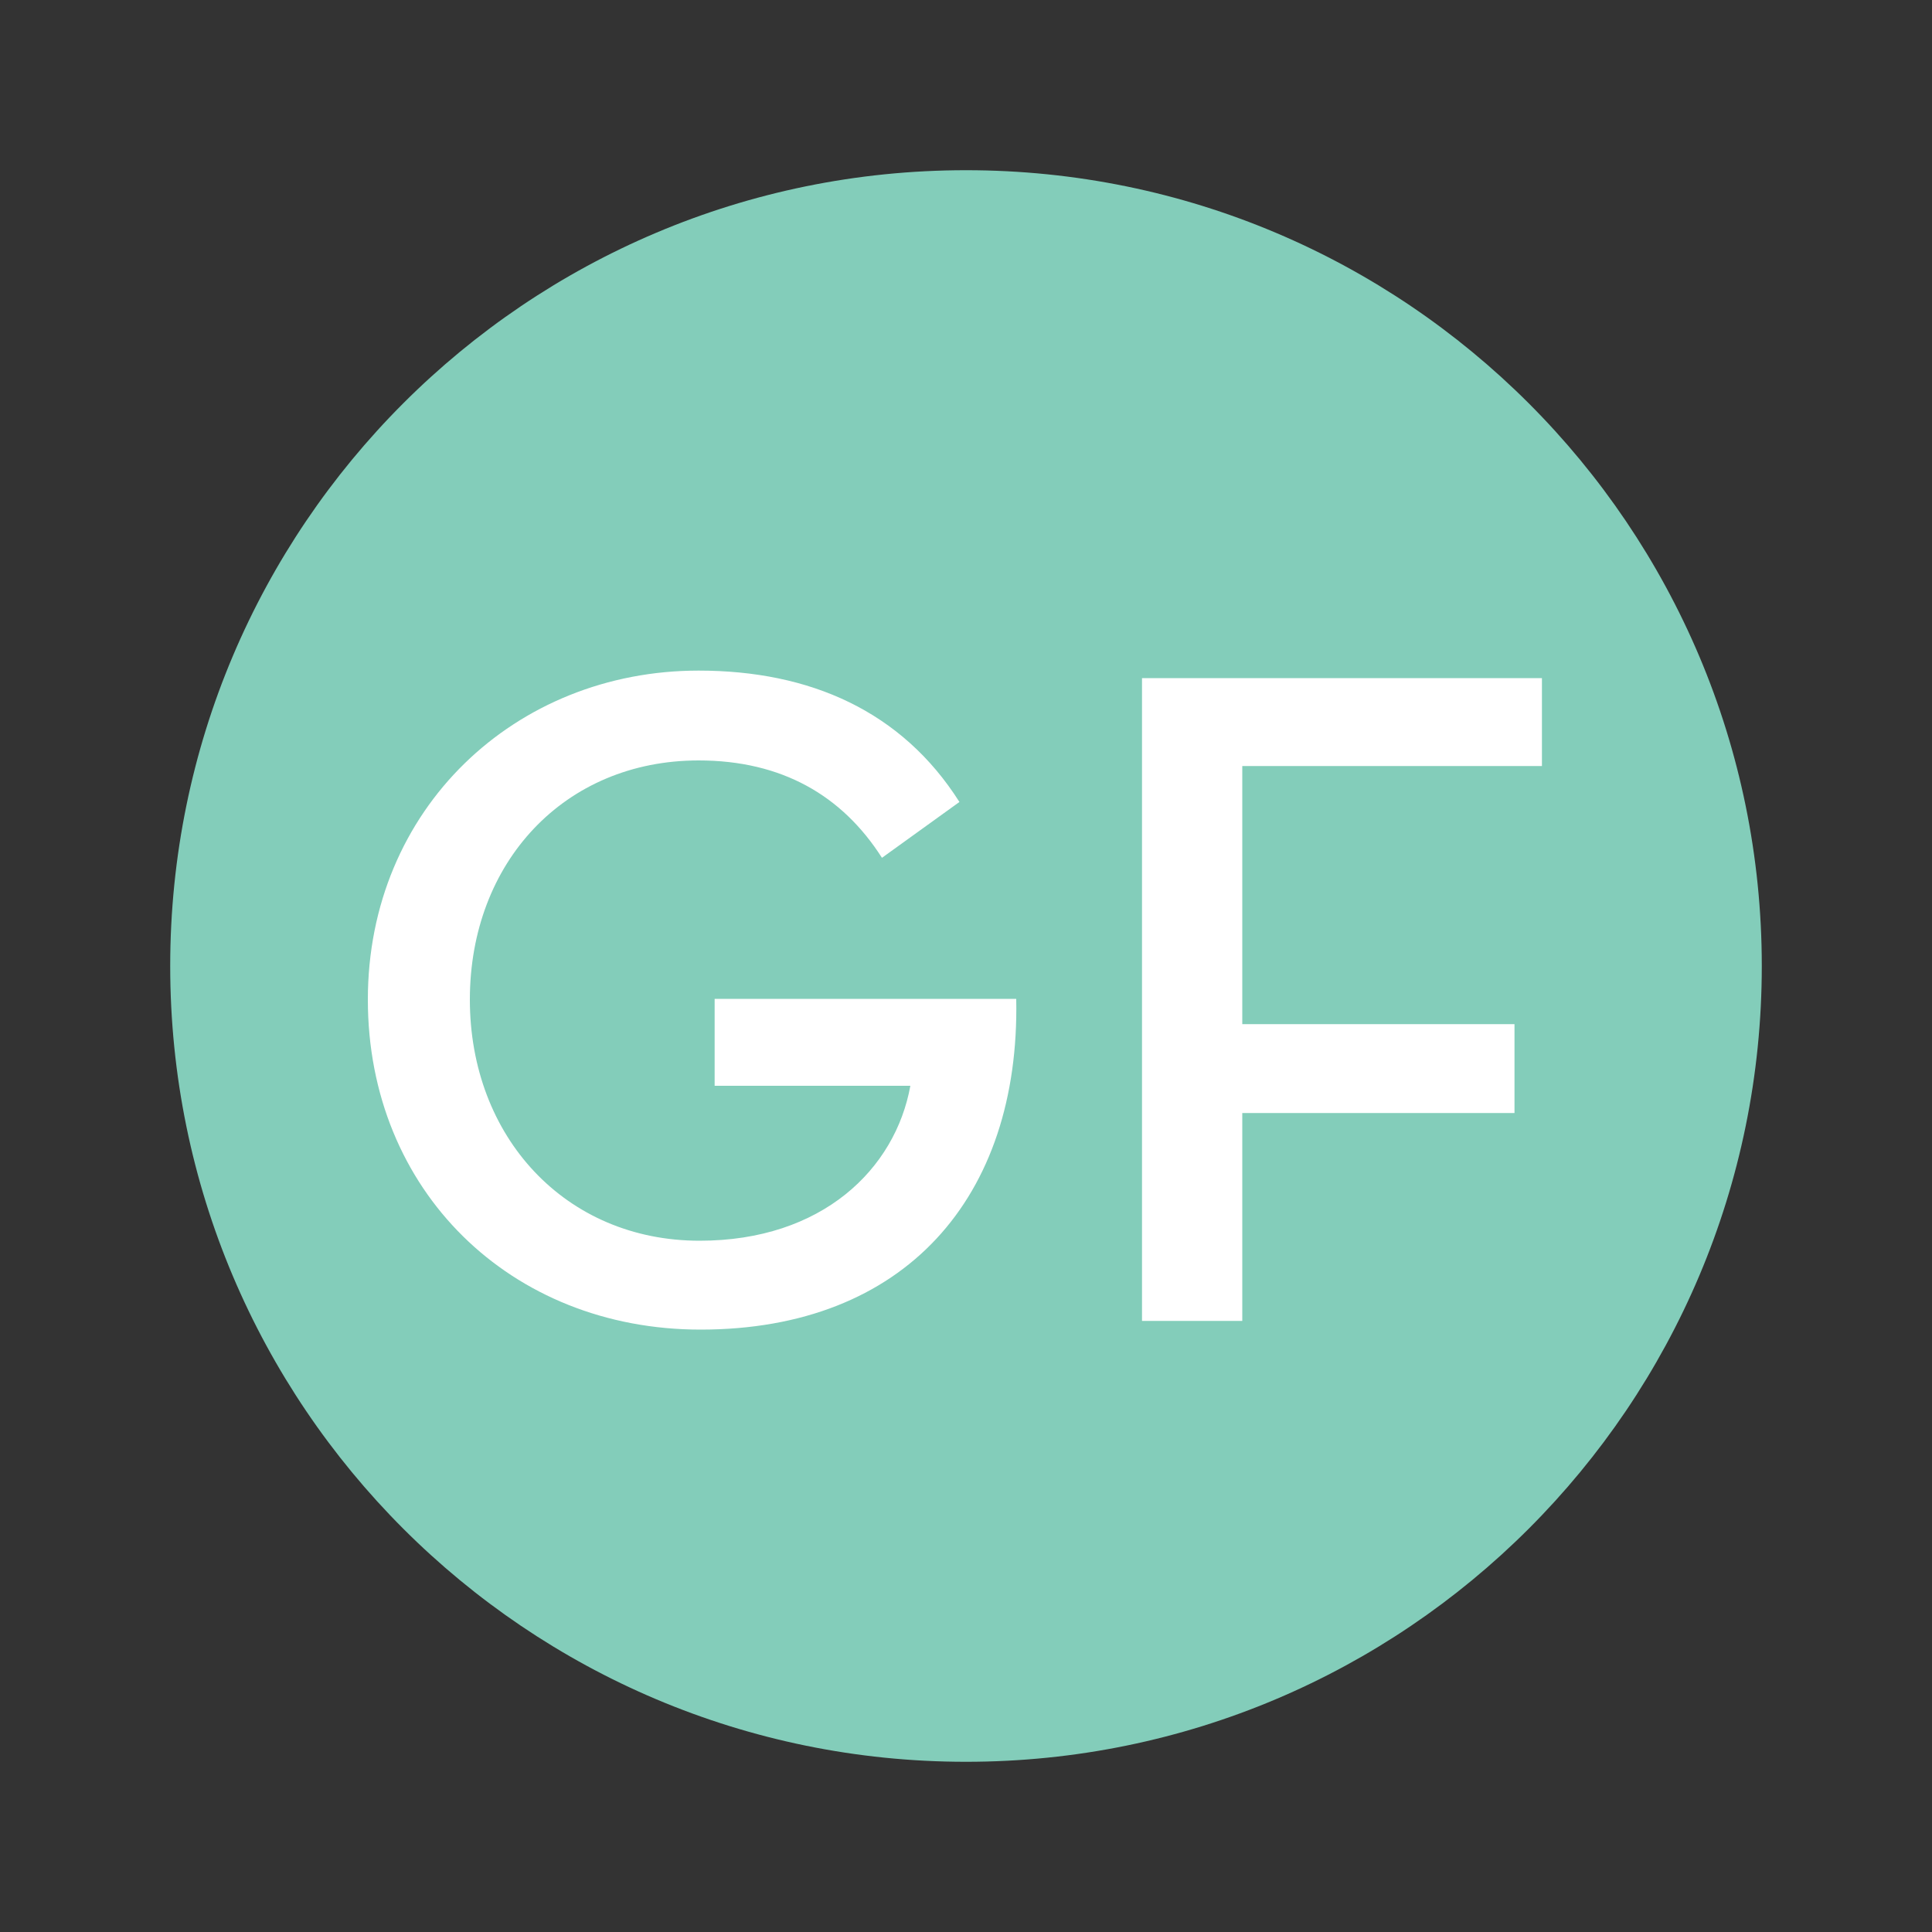
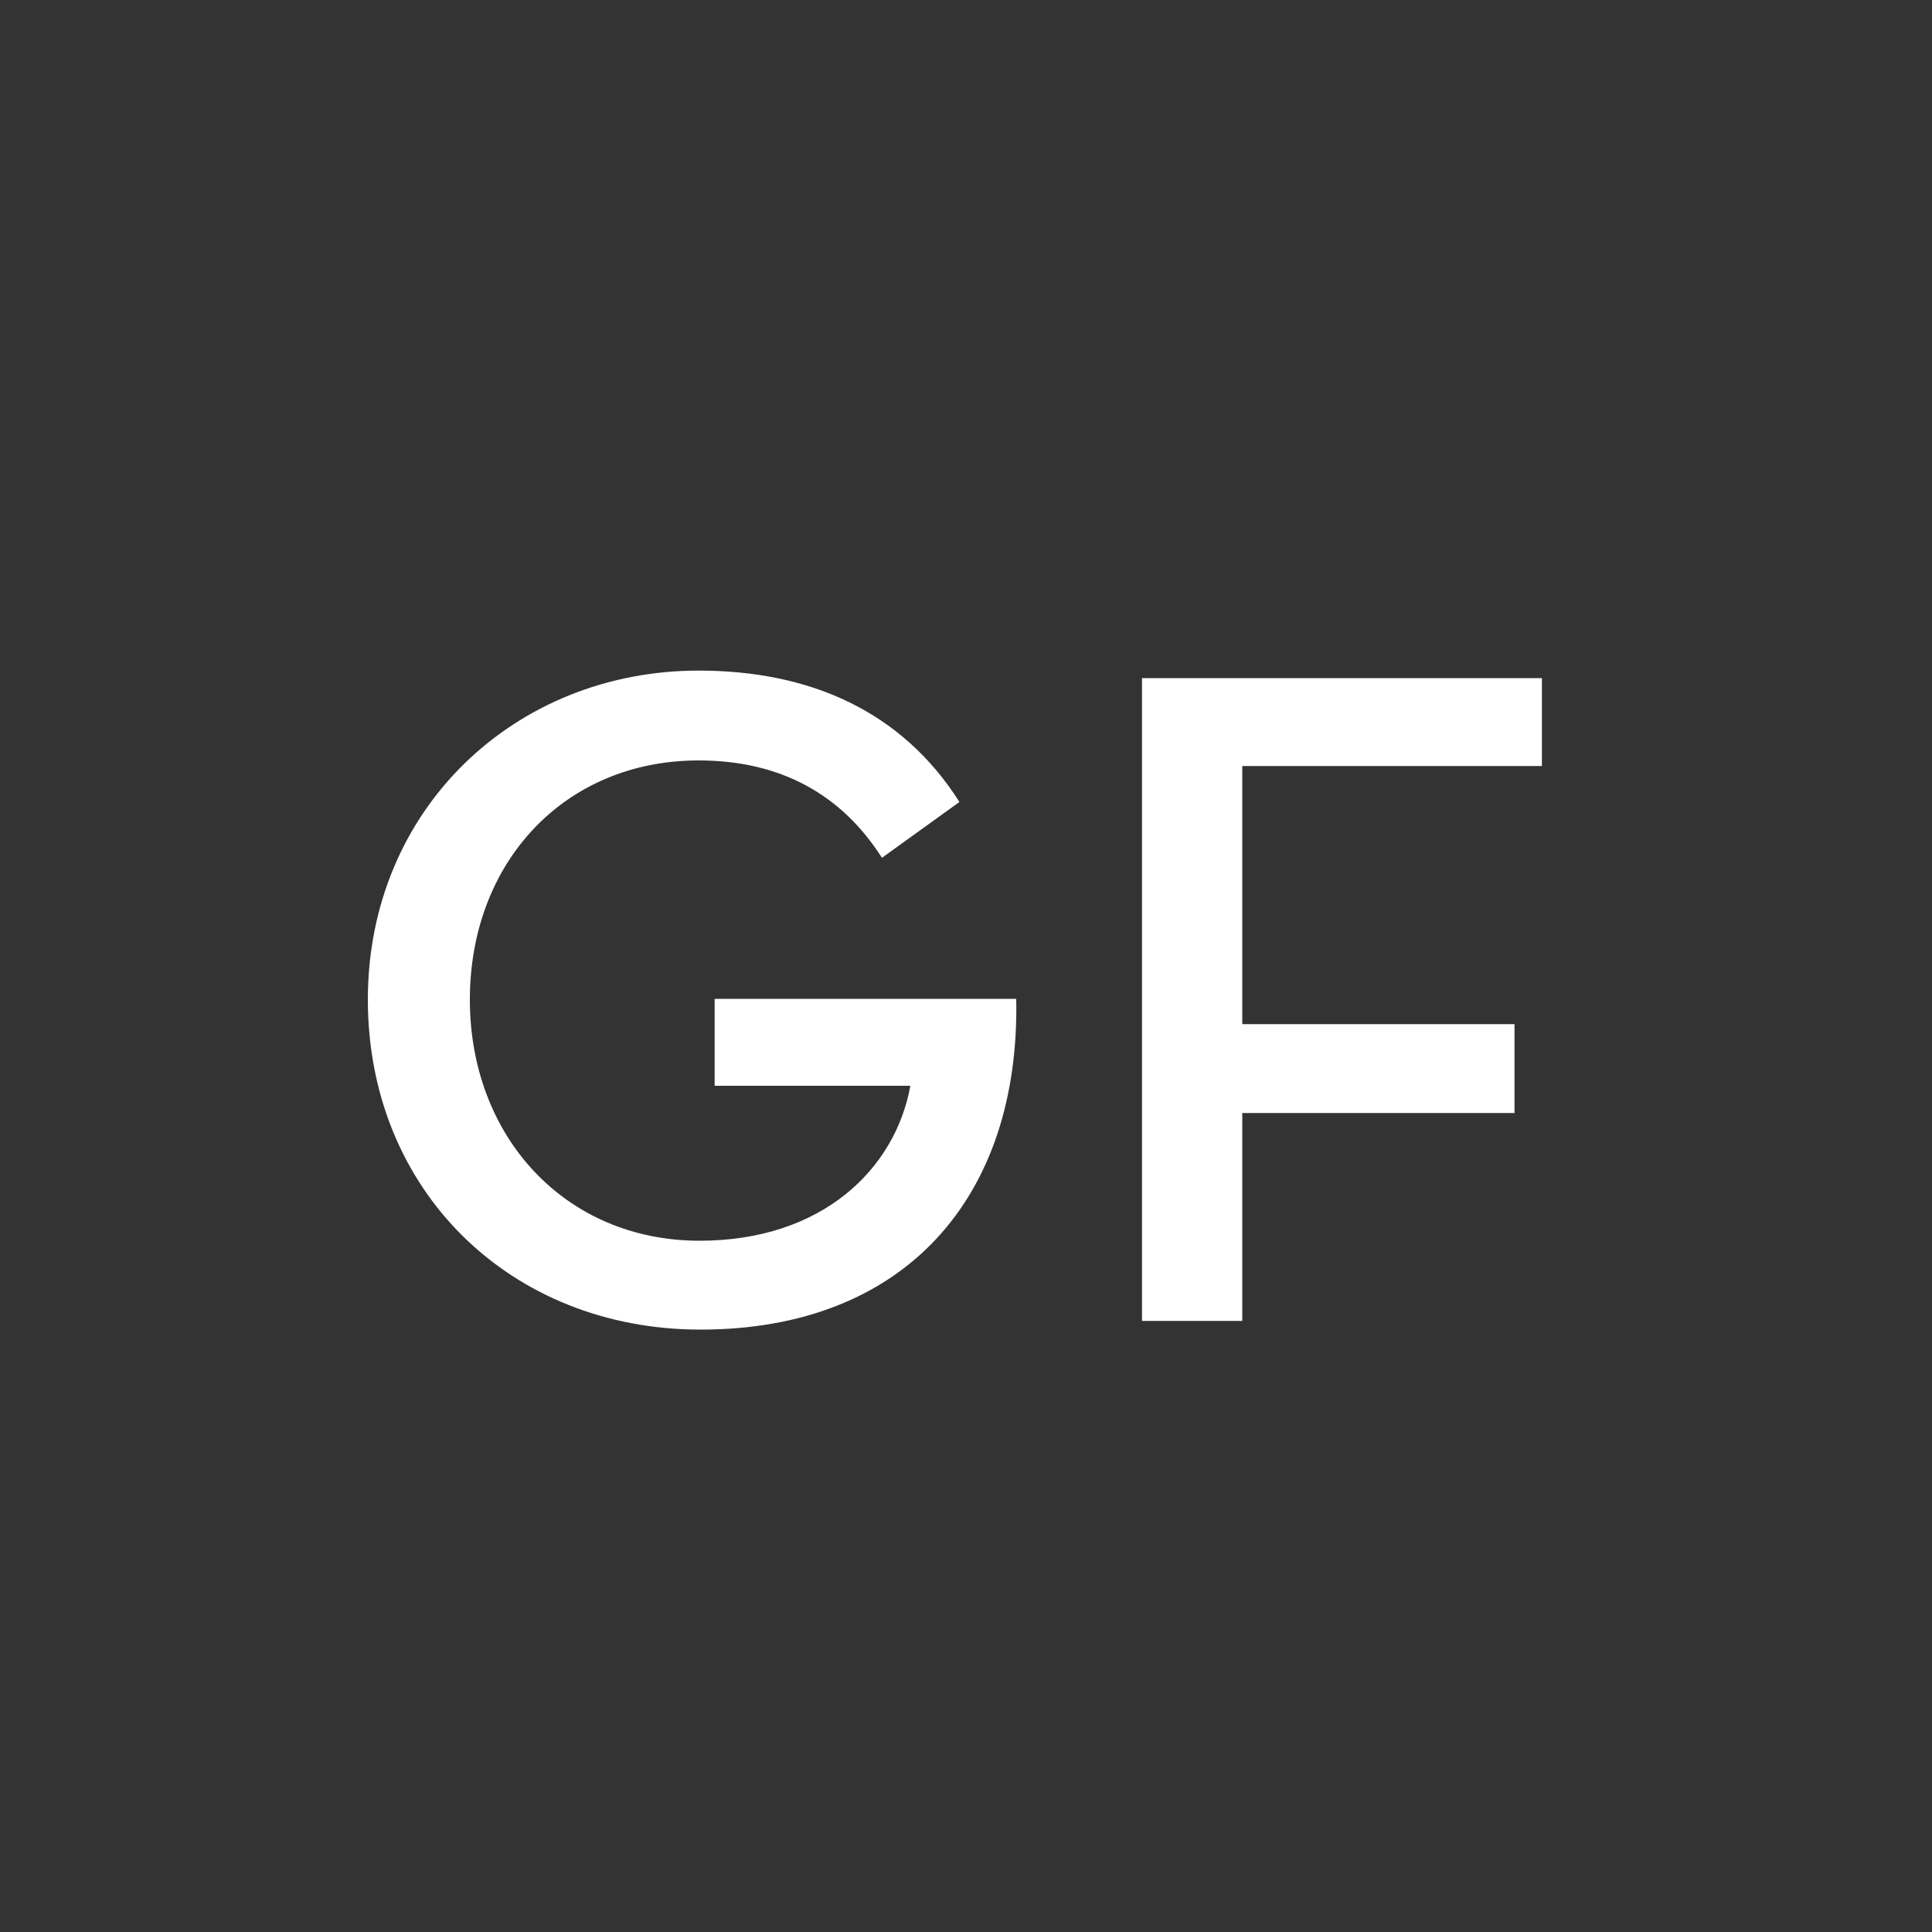
<svg xmlns="http://www.w3.org/2000/svg" id="Layer_1" data-name="Layer 1" viewBox="0 0 100 100">
  <rect x="0" y="0" width="100" height="100" fill="#333333" stroke="none" />
  <defs>
    <style> .cls-1 { fill: #83cdba; } .cls-1, .cls-2 { stroke-width: 0px; } .cls-2 { fill: #fff; } </style>
  </defs>
-   <path class="cls-1" d="M50,91.19c22.75,0,41.19-18.44,41.19-41.19S72.75,8.81,50,8.81,8.81,27.25,8.81,50s18.44,41.19,41.19,41.19" />
  <g>
    <path class="cls-2" d="M19.04,51.74c0-9.88,7.63-17.03,17.12-17.03,5.77,0,10.52,2.1,13.5,6.8l-4.01,2.89c-2.06-3.23-5.19-5.04-9.49-5.04-6.95,0-11.84,5.28-11.84,12.38s4.94,12.48,11.89,12.48c6.36,0,10.13-3.72,10.91-8.02h-10.13v-4.5h15.61c.2,10.28-5.77,17.12-16.34,17.12-9.83,0-17.22-7.19-17.22-17.08Z" />
    <path class="cls-2" d="M59.11,35.1h20.7v4.55h-15.51v13.36h14.09v4.6h-14.09v10.76h-5.19v-33.27Z" />
  </g>
</svg>